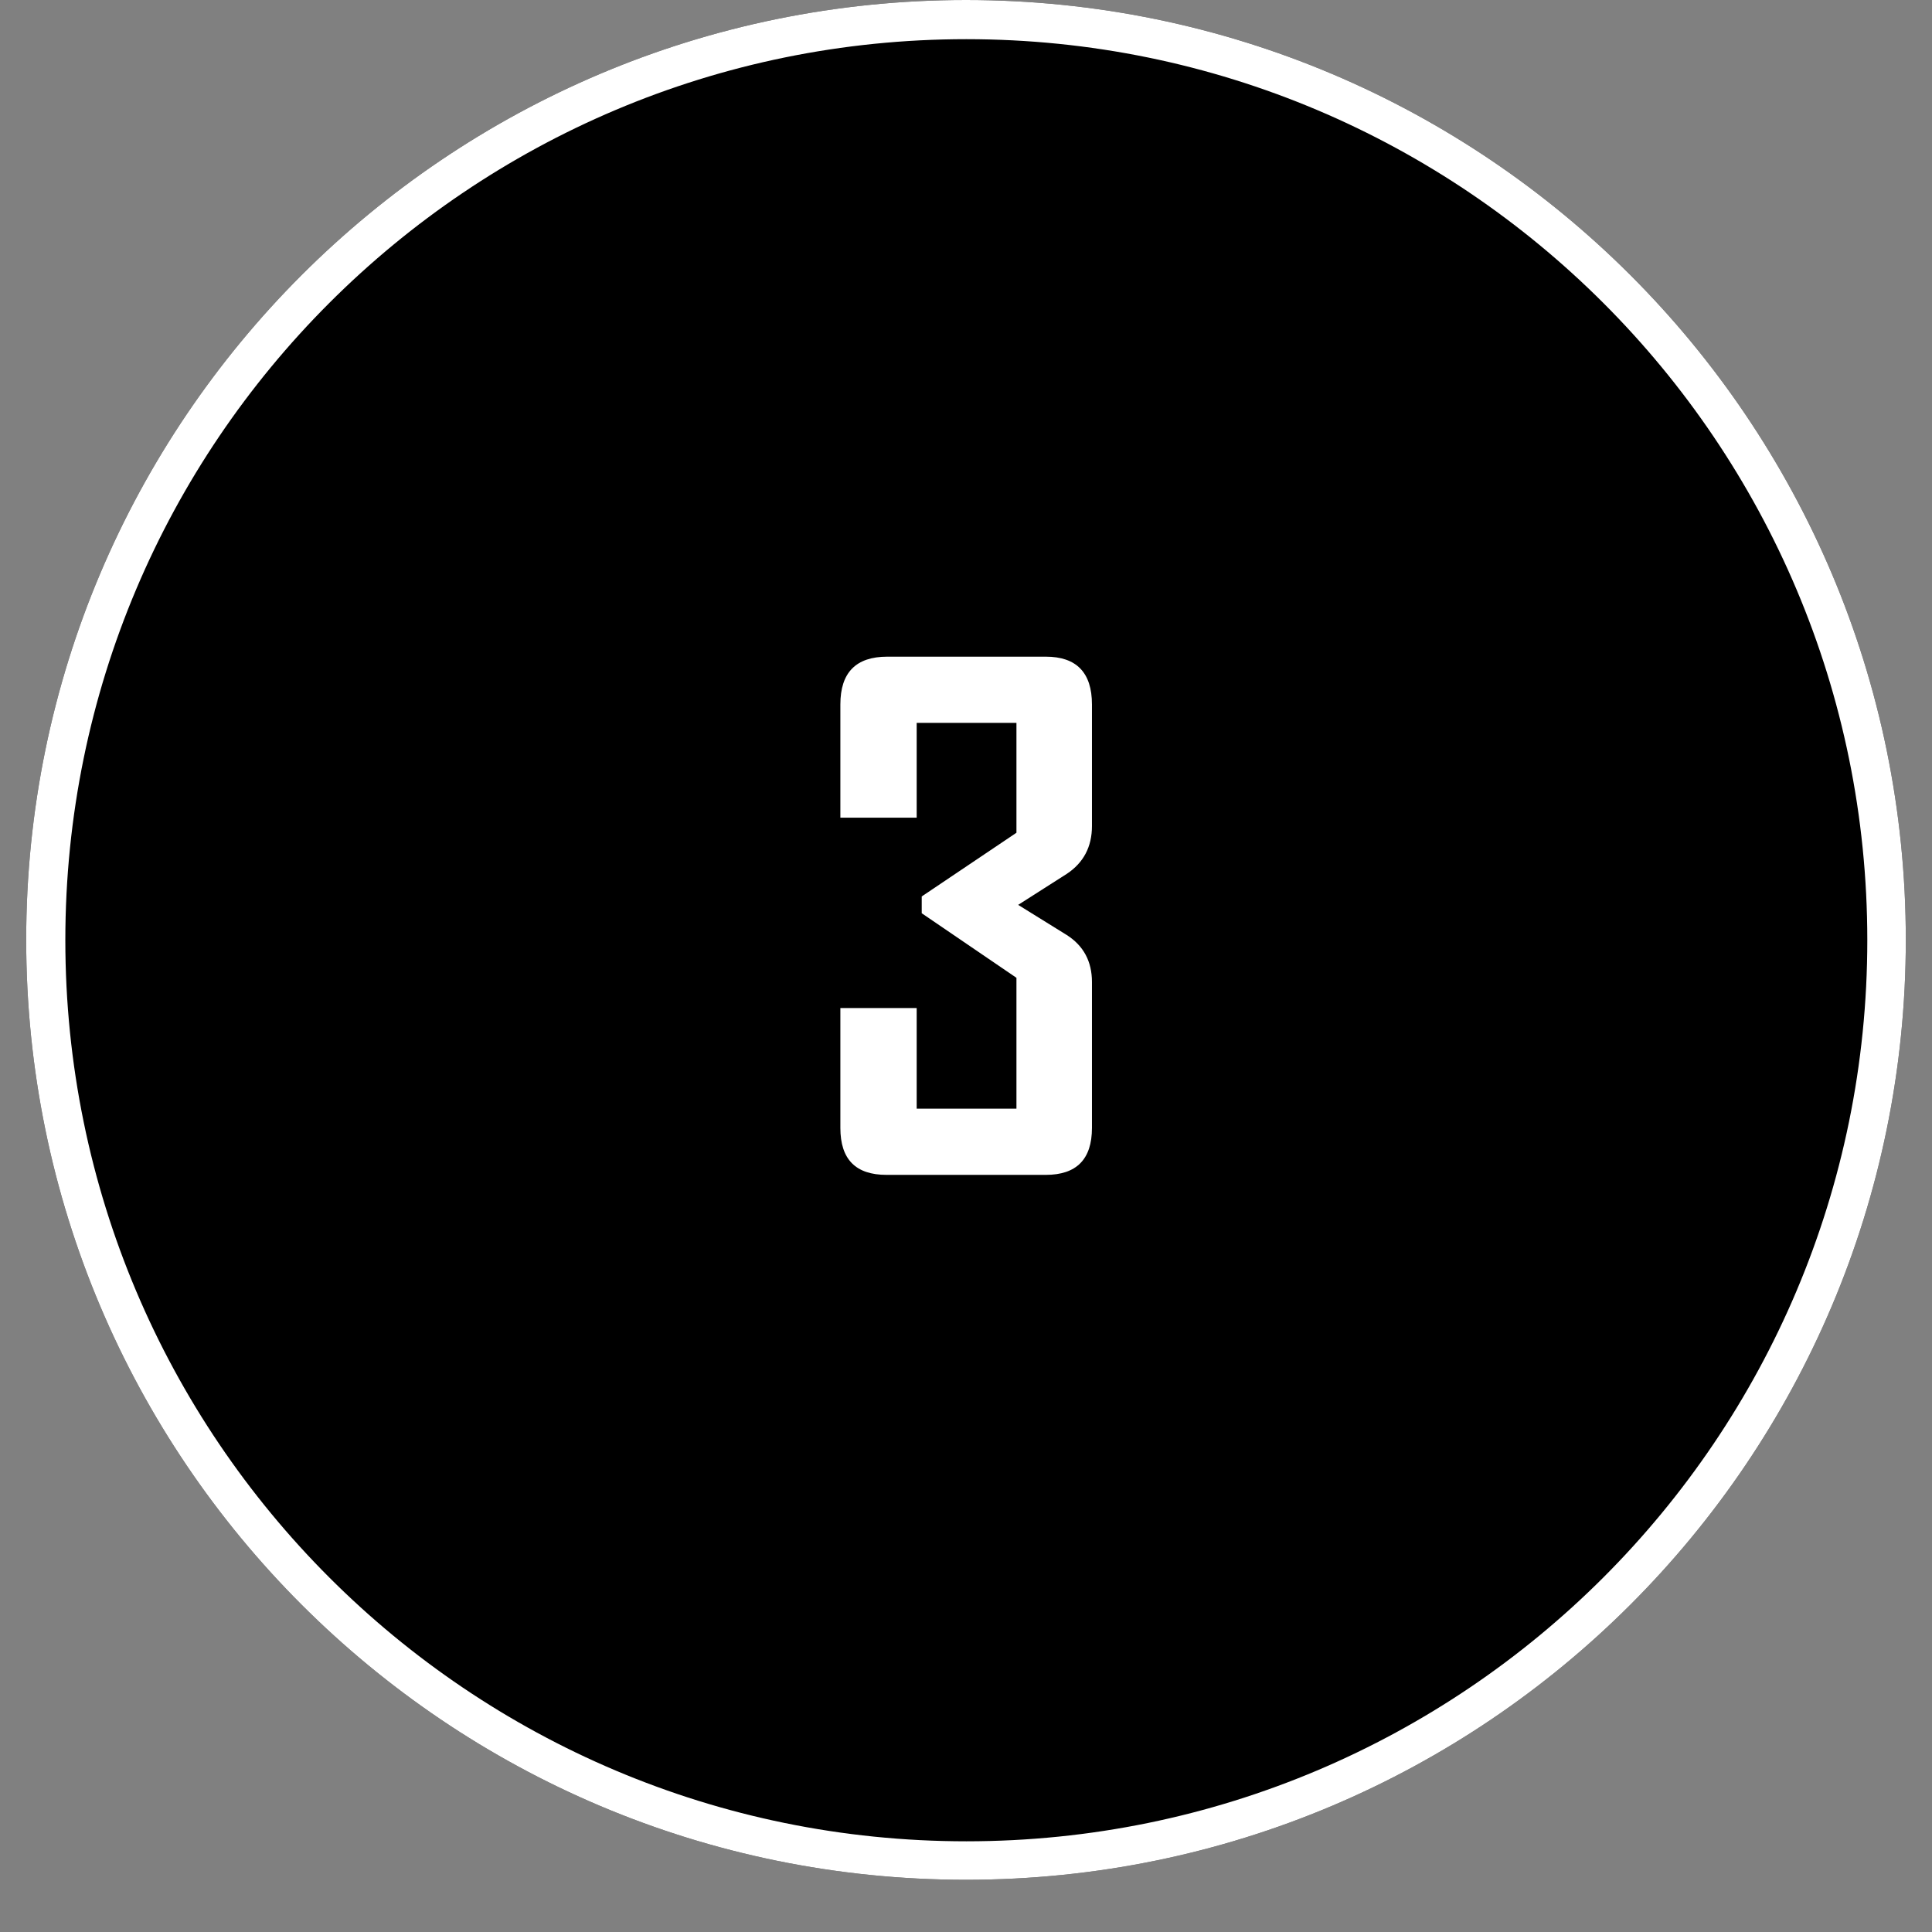
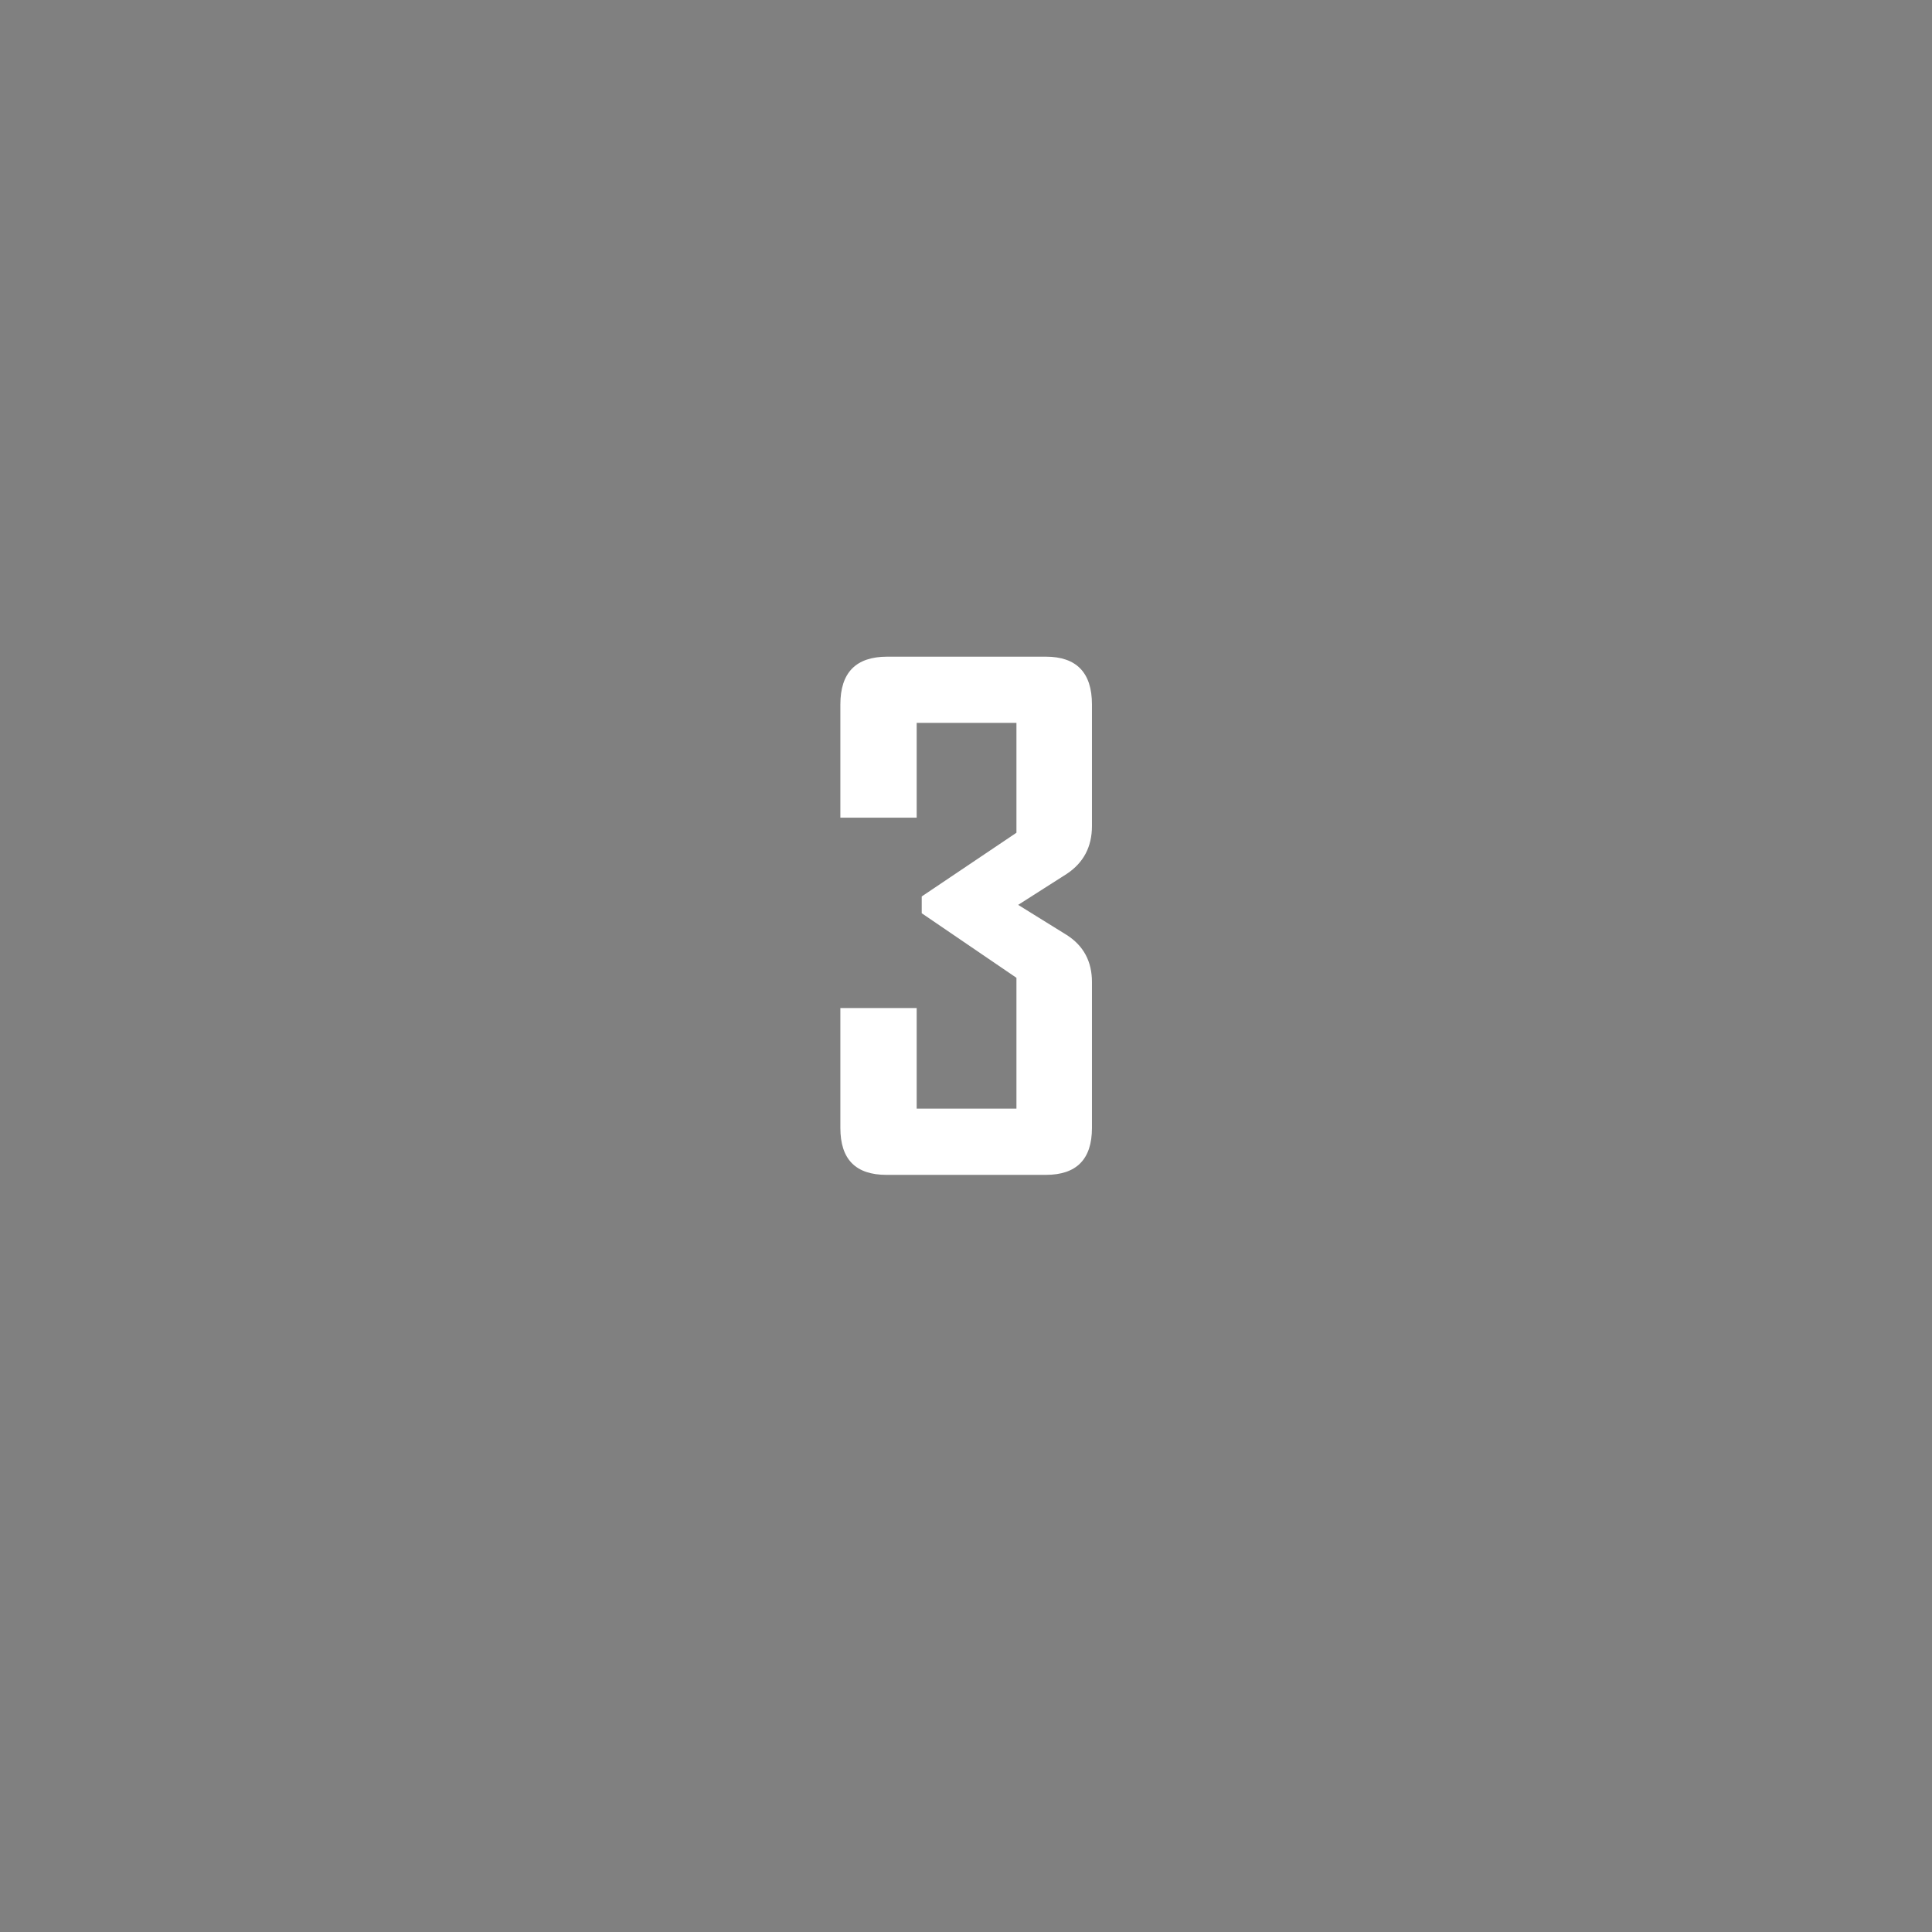
<svg xmlns="http://www.w3.org/2000/svg" width="48" zoomAndPan="magnify" viewBox="0 0 36 36" height="48" preserveAspectRatio="xMidYMid meet" version="1.0">
  <rect x="0" y="0" width="36" height="36" fill="#808080" stroke="none" />
  <defs>
    <g />
    <clipPath id="09df1a5596">
      <path d="M 0.488 0 L 35.512 0 L 35.512 35.027 L 0.488 35.027 Z M 0.488 0 " clip-rule="nonzero" />
    </clipPath>
    <clipPath id="3c82f517c3">
-       <path d="M 18 0 C 8.328 0 0.488 7.84 0.488 17.512 C 0.488 27.188 8.328 35.027 18 35.027 C 27.672 35.027 35.512 27.188 35.512 17.512 C 35.512 7.84 27.672 0 18 0 Z M 18 0 " clip-rule="nonzero" />
-     </clipPath>
+       </clipPath>
  </defs>
  <g clip-path="url(#09df1a5596)">
    <g clip-path="url(#3c82f517c3)">
-       <path fill="#000000" d="M 0.488 0 L 35.512 0 L 35.512 35.027 L 0.488 35.027 Z M 0.488 0 " fill-opacity="1" fill-rule="nonzero" />
      <path stroke-linecap="butt" transform="matrix(0.73, 0, 0, 0.73, 0.486, 0)" fill="none" stroke-linejoin="miter" d="M 24 -0 C 10.746 -0 0.002 10.743 0.002 23.998 C 0.002 37.257 10.746 48 24 48 C 37.254 48 47.998 37.257 47.998 23.998 C 47.998 10.743 37.254 -0 24 -0 Z M 24 -0 " stroke="#ffffff" stroke-width="2" stroke-opacity="1" stroke-miterlimit="4" />
    </g>
  </g>
  <g fill="#ffffff" fill-opacity="1">
    <g transform="translate(15.081, 21.892)">
      <g>
        <path d="M 5.266 -0.875 C 5.266 -0.289 4.977 0 4.406 0 L 1.438 0 C 0.863 0 0.578 -0.289 0.578 -0.875 L 0.578 -3.109 L 2 -3.109 L 2 -1.234 L 3.859 -1.234 L 3.859 -3.672 L 2.094 -4.875 L 2.094 -5.188 L 3.859 -6.375 L 3.859 -8.422 L 2 -8.422 L 2 -6.656 L 0.578 -6.656 L 0.578 -8.766 C 0.578 -9.359 0.867 -9.656 1.453 -9.656 L 4.406 -9.656 C 4.977 -9.656 5.266 -9.359 5.266 -8.766 L 5.266 -6.5 C 5.266 -6.113 5.109 -5.816 4.797 -5.609 L 3.891 -5.031 L 4.797 -4.469 C 5.109 -4.27 5.266 -3.977 5.266 -3.594 Z M 5.266 -0.875 " />
      </g>
    </g>
  </g>
</svg>